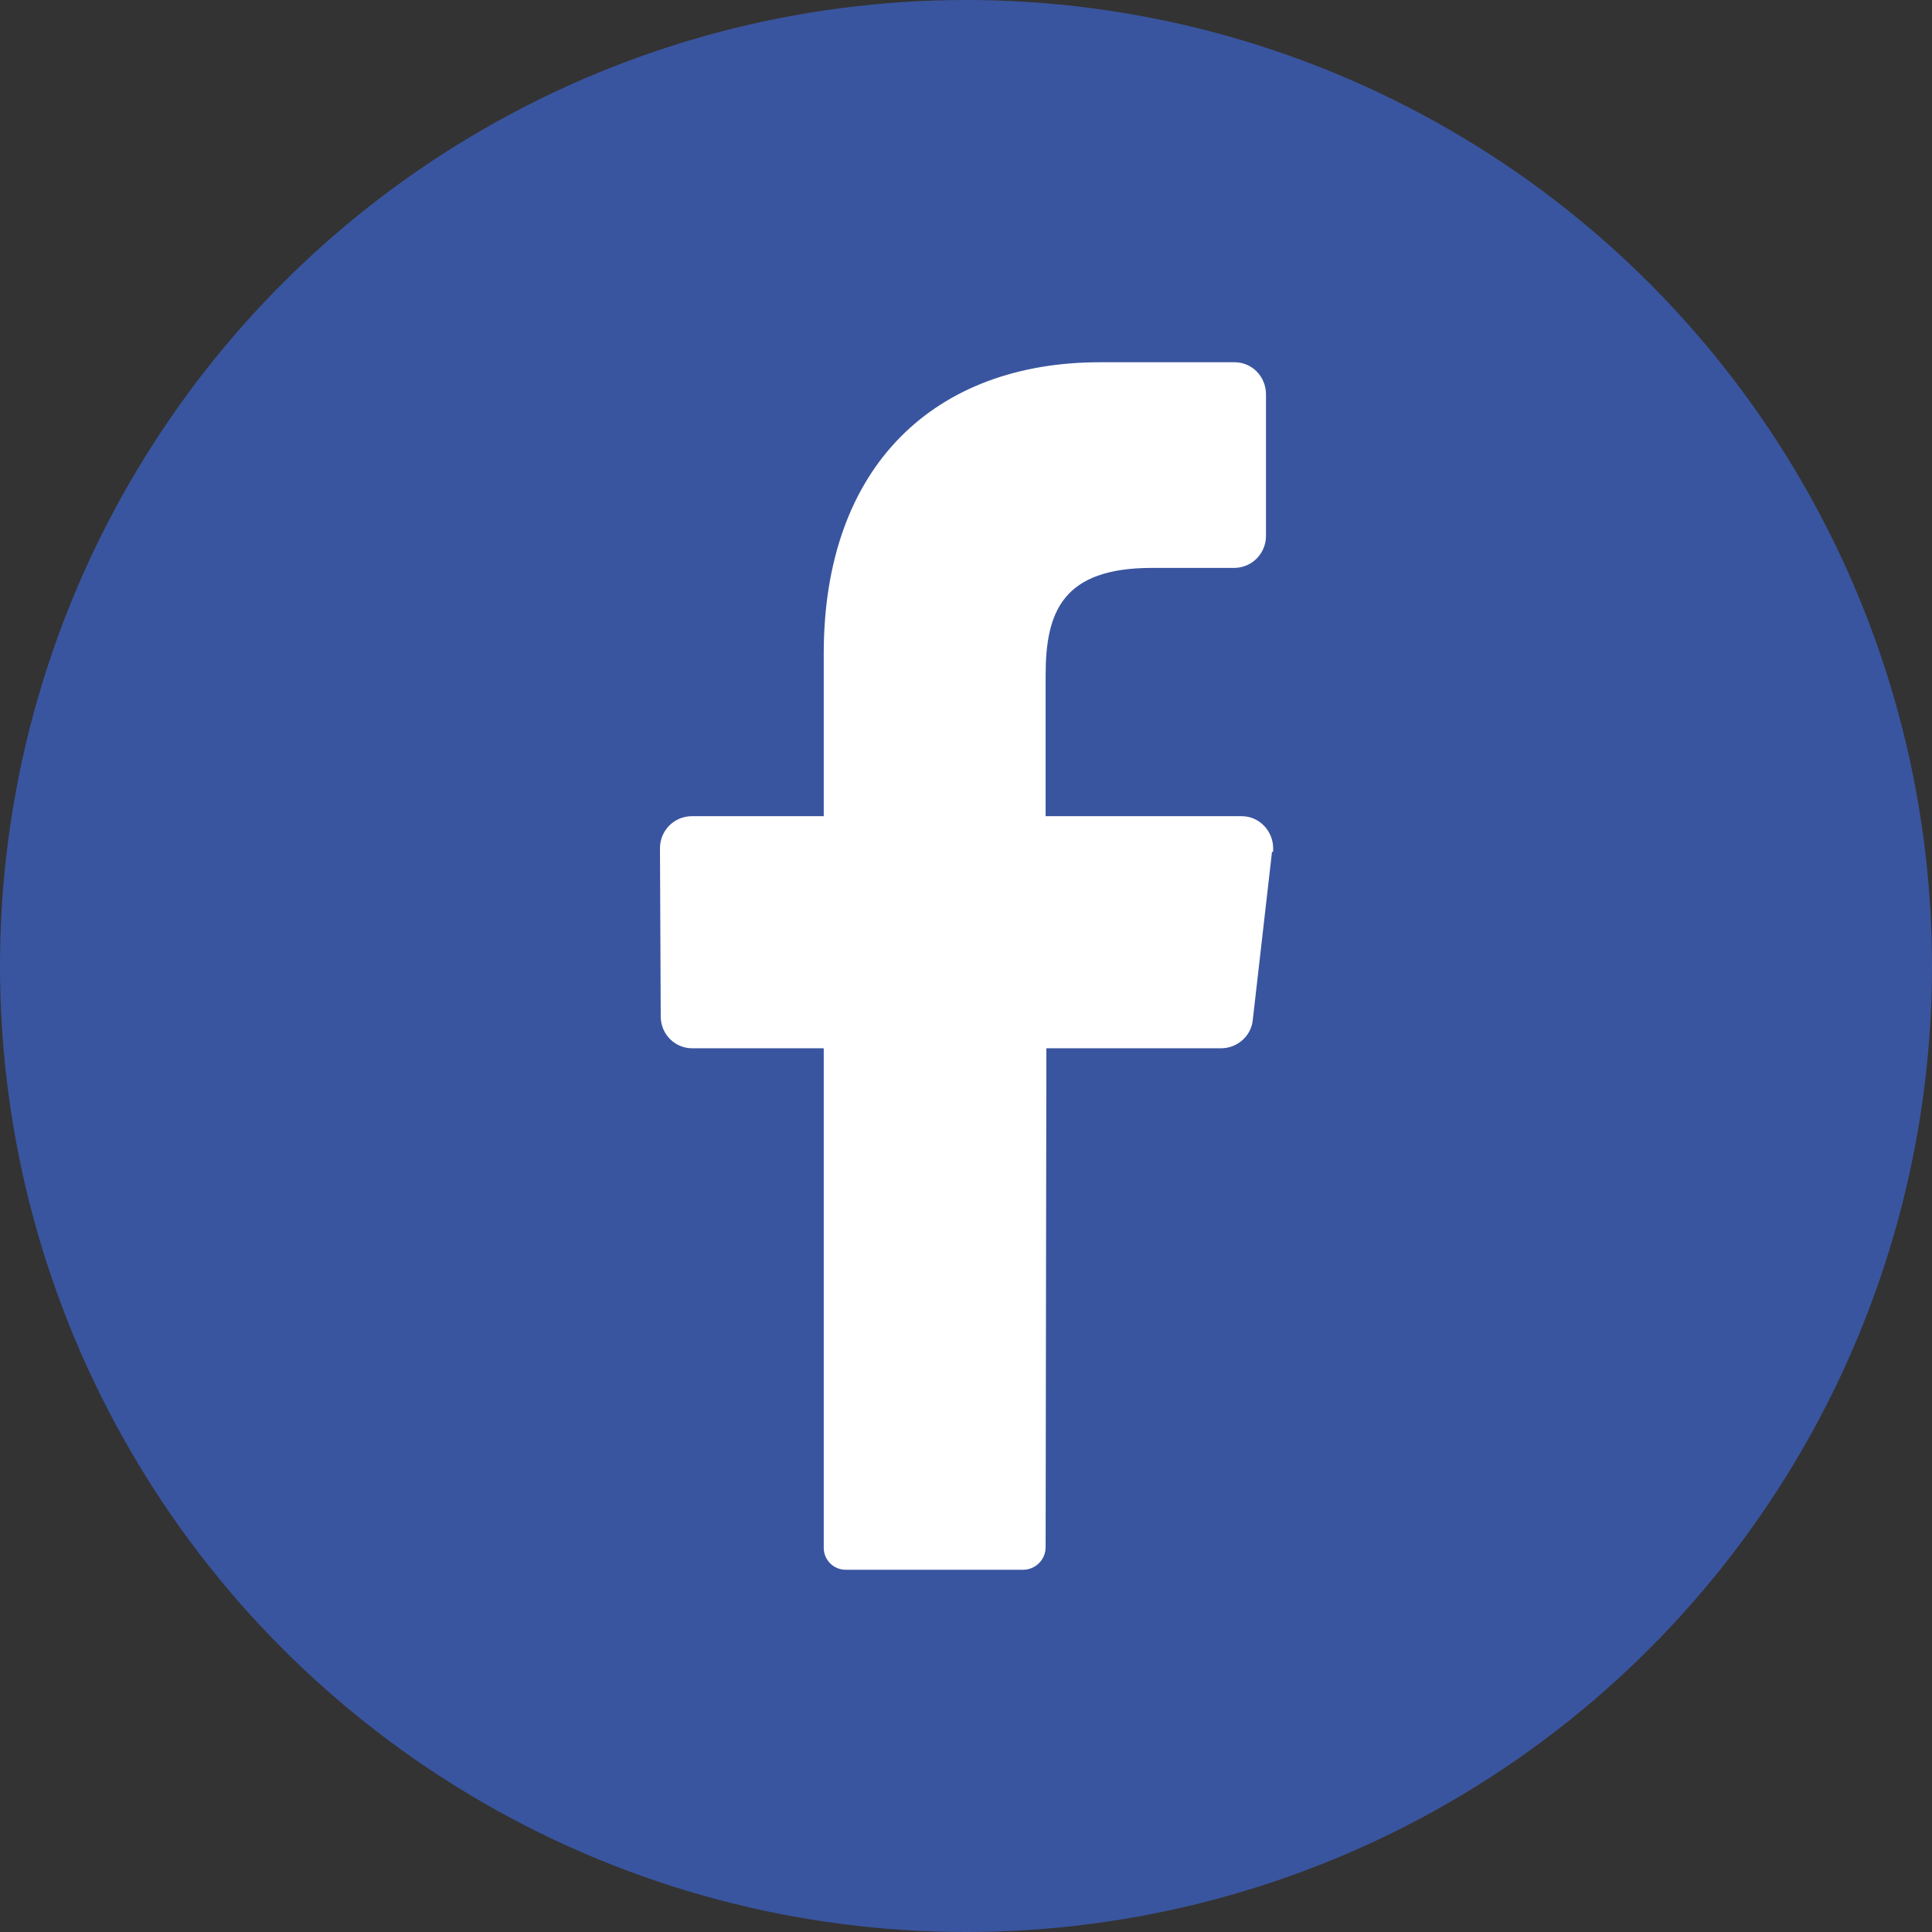
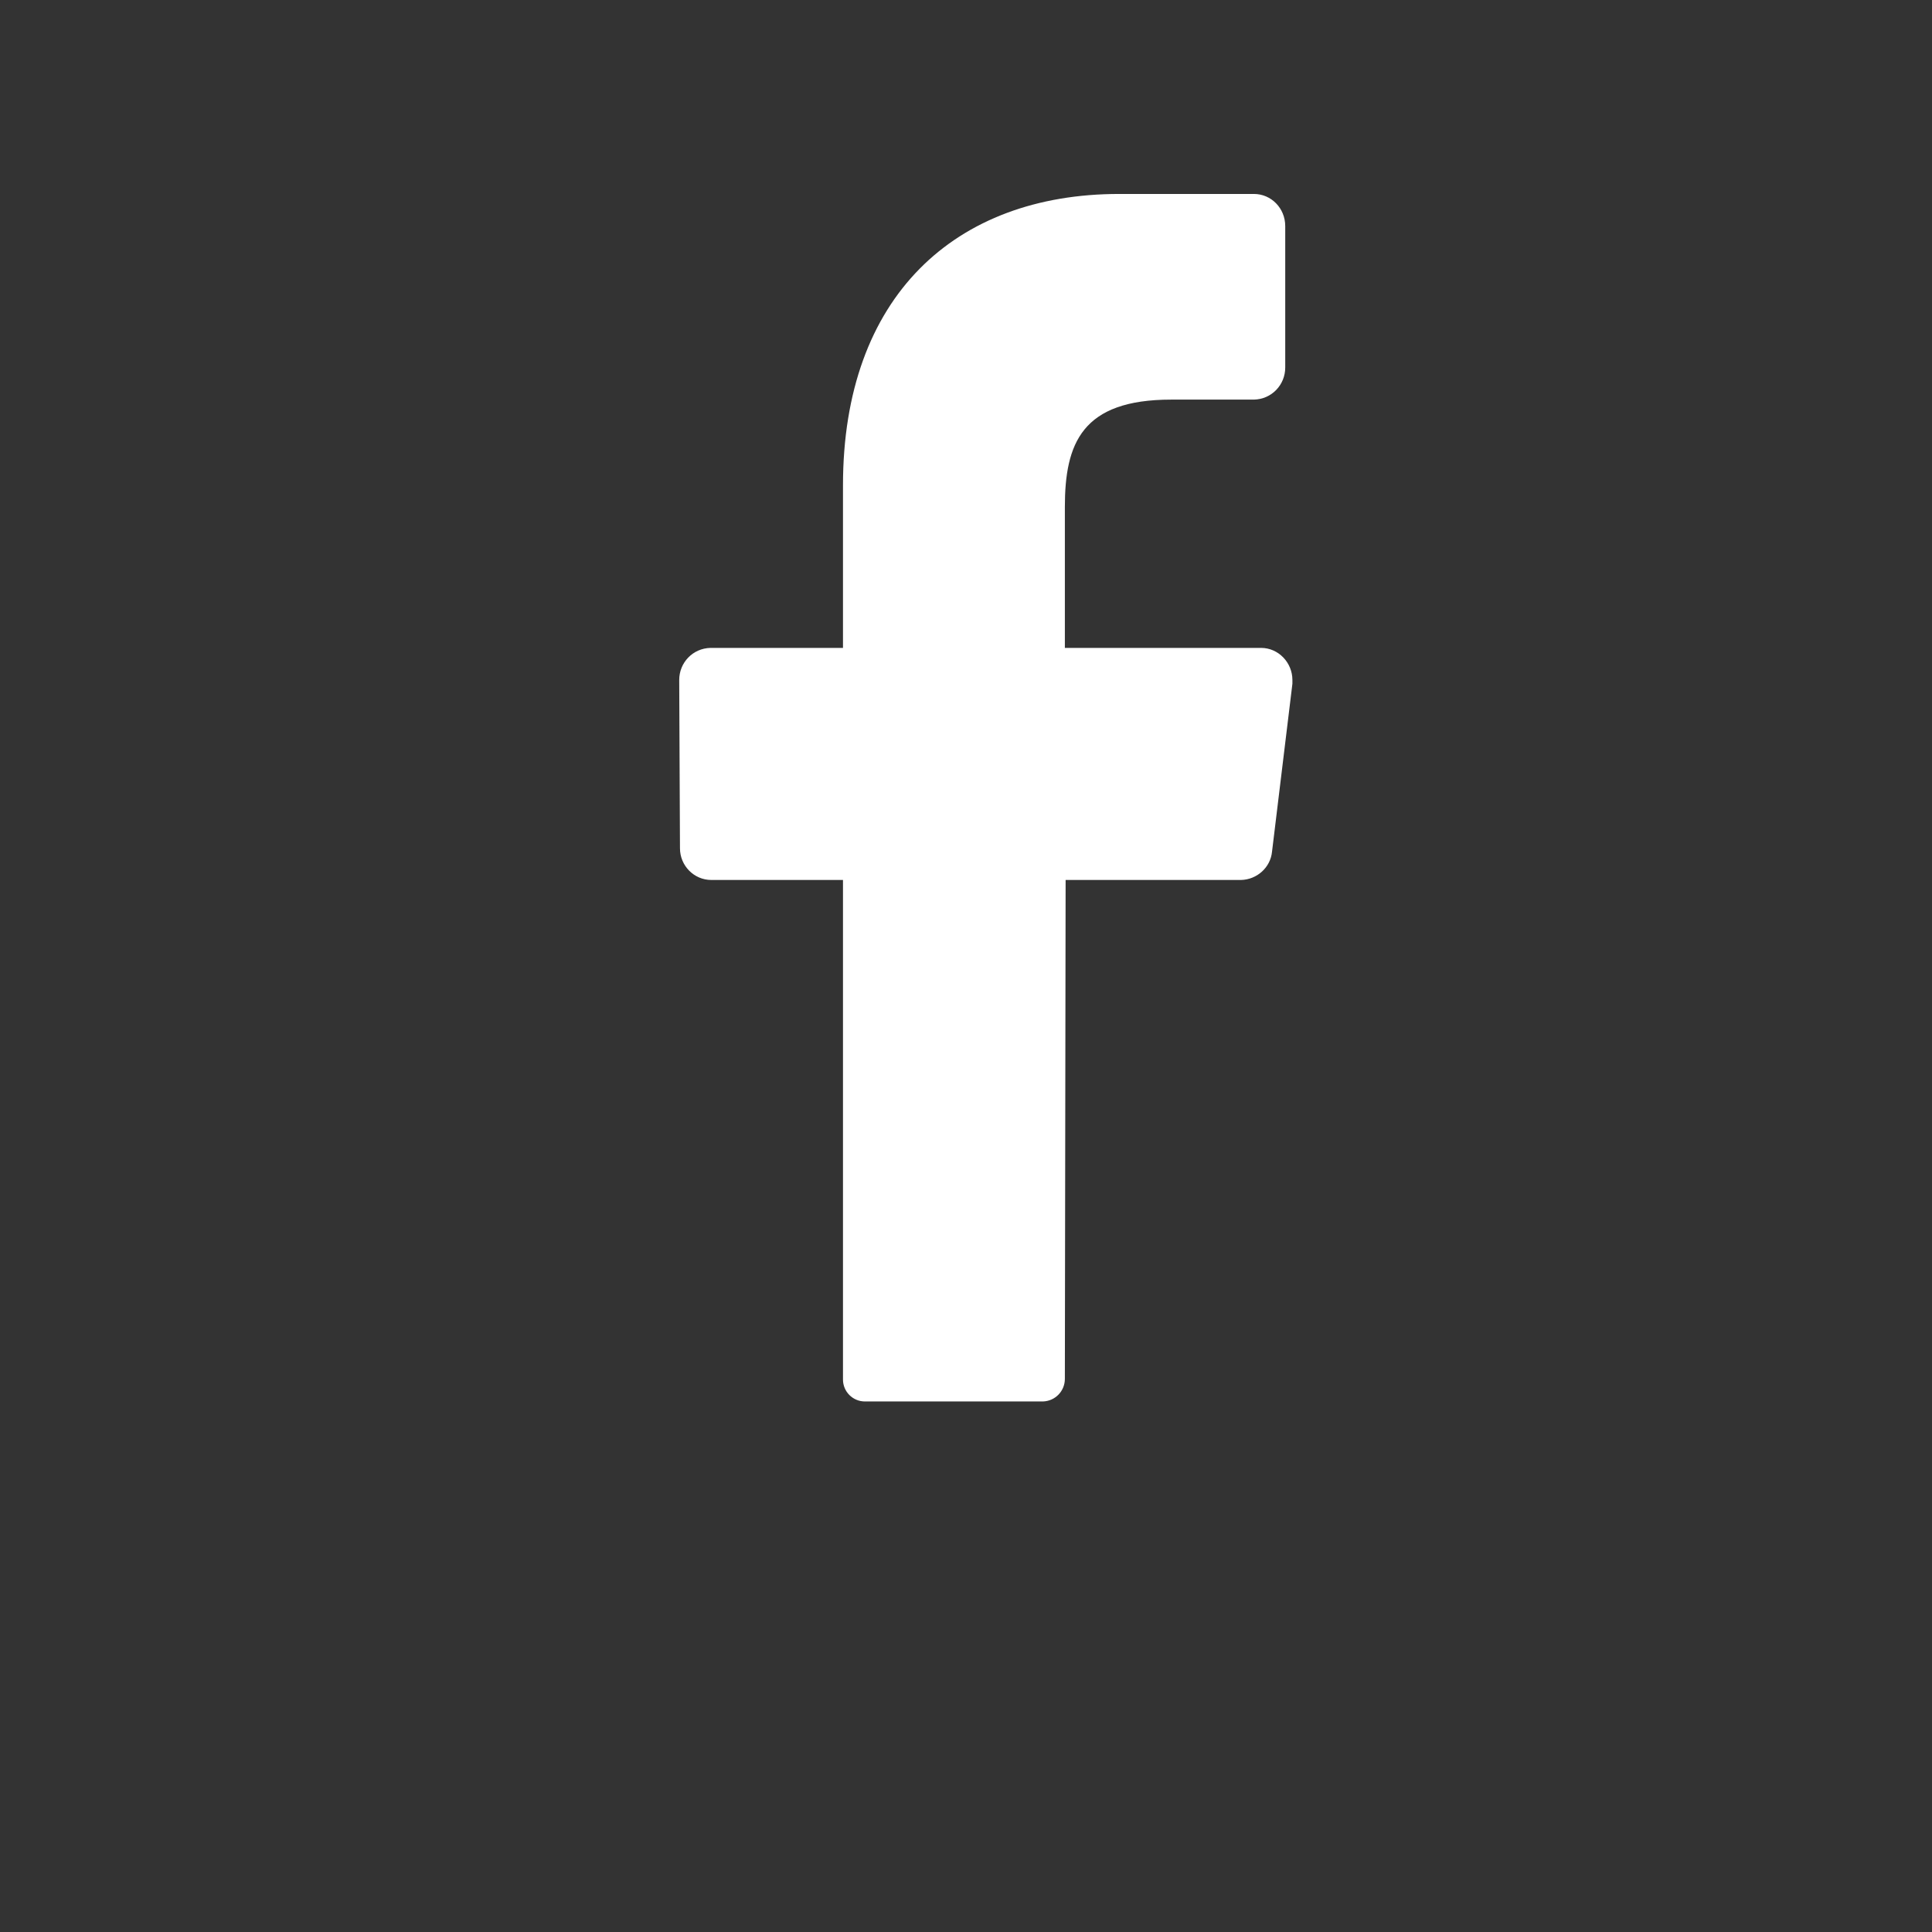
<svg xmlns="http://www.w3.org/2000/svg" id="_圖層_1" data-name="圖層_1" version="1.1" viewBox="0 0 512 512">
  <rect x="0" y="0" width="512" height="512" fill="#333333" stroke="none" />
  <defs>
    <style>
      .st0 {
        fill: #fff;
      }

      .st1 {
        fill: #3a559f;
      }
    </style>
  </defs>
  <g id="Layer_2">
    <g id="_01.facebook">
-       <circle id="background" class="st1" cx="256" cy="256" r="256" />
-       <path id="icon" class="st0" d="M337.1,225.7l-5.1,44.6c-.4,4.2-4,7.4-8.2,7.5h-46.5l-.2,132.2c0,3.3-2.6,5.9-5.8,6h-47.2c-3.2,0-5.8-2.6-5.8-5.8,0,0,0-.2,0-.2v-132.2h-34.9c-4.6,0-8.3-3.8-8.3-8.4,0,0,0,0,0,0l-.2-44.6c0-4.6,3.6-8.4,8.3-8.5,0,0,0,0,0,0h35.1v-43.1c0-50,29.7-77.2,73.2-77.2h35.7c4.6,0,8.3,3.8,8.3,8.5,0,0,0,0,0,0v37.5c0,4.6-3.6,8.4-8.3,8.5,0,0,0,0,0,0h-21.9c-23.7,0-28.2,11.6-28.2,28.5v37.3h52c4.6,0,8.3,3.9,8.3,8.5,0,.3,0,.6,0,1h0Z" />
+       <path id="icon" class="st0" d="M337.1,225.7c-.4,4.2-4,7.4-8.2,7.5h-46.5l-.2,132.2c0,3.3-2.6,5.9-5.8,6h-47.2c-3.2,0-5.8-2.6-5.8-5.8,0,0,0-.2,0-.2v-132.2h-34.9c-4.6,0-8.3-3.8-8.3-8.4,0,0,0,0,0,0l-.2-44.6c0-4.6,3.6-8.4,8.3-8.5,0,0,0,0,0,0h35.1v-43.1c0-50,29.7-77.2,73.2-77.2h35.7c4.6,0,8.3,3.8,8.3,8.5,0,0,0,0,0,0v37.5c0,4.6-3.6,8.4-8.3,8.5,0,0,0,0,0,0h-21.9c-23.7,0-28.2,11.6-28.2,28.5v37.3h52c4.6,0,8.3,3.9,8.3,8.5,0,.3,0,.6,0,1h0Z" />
    </g>
  </g>
</svg>